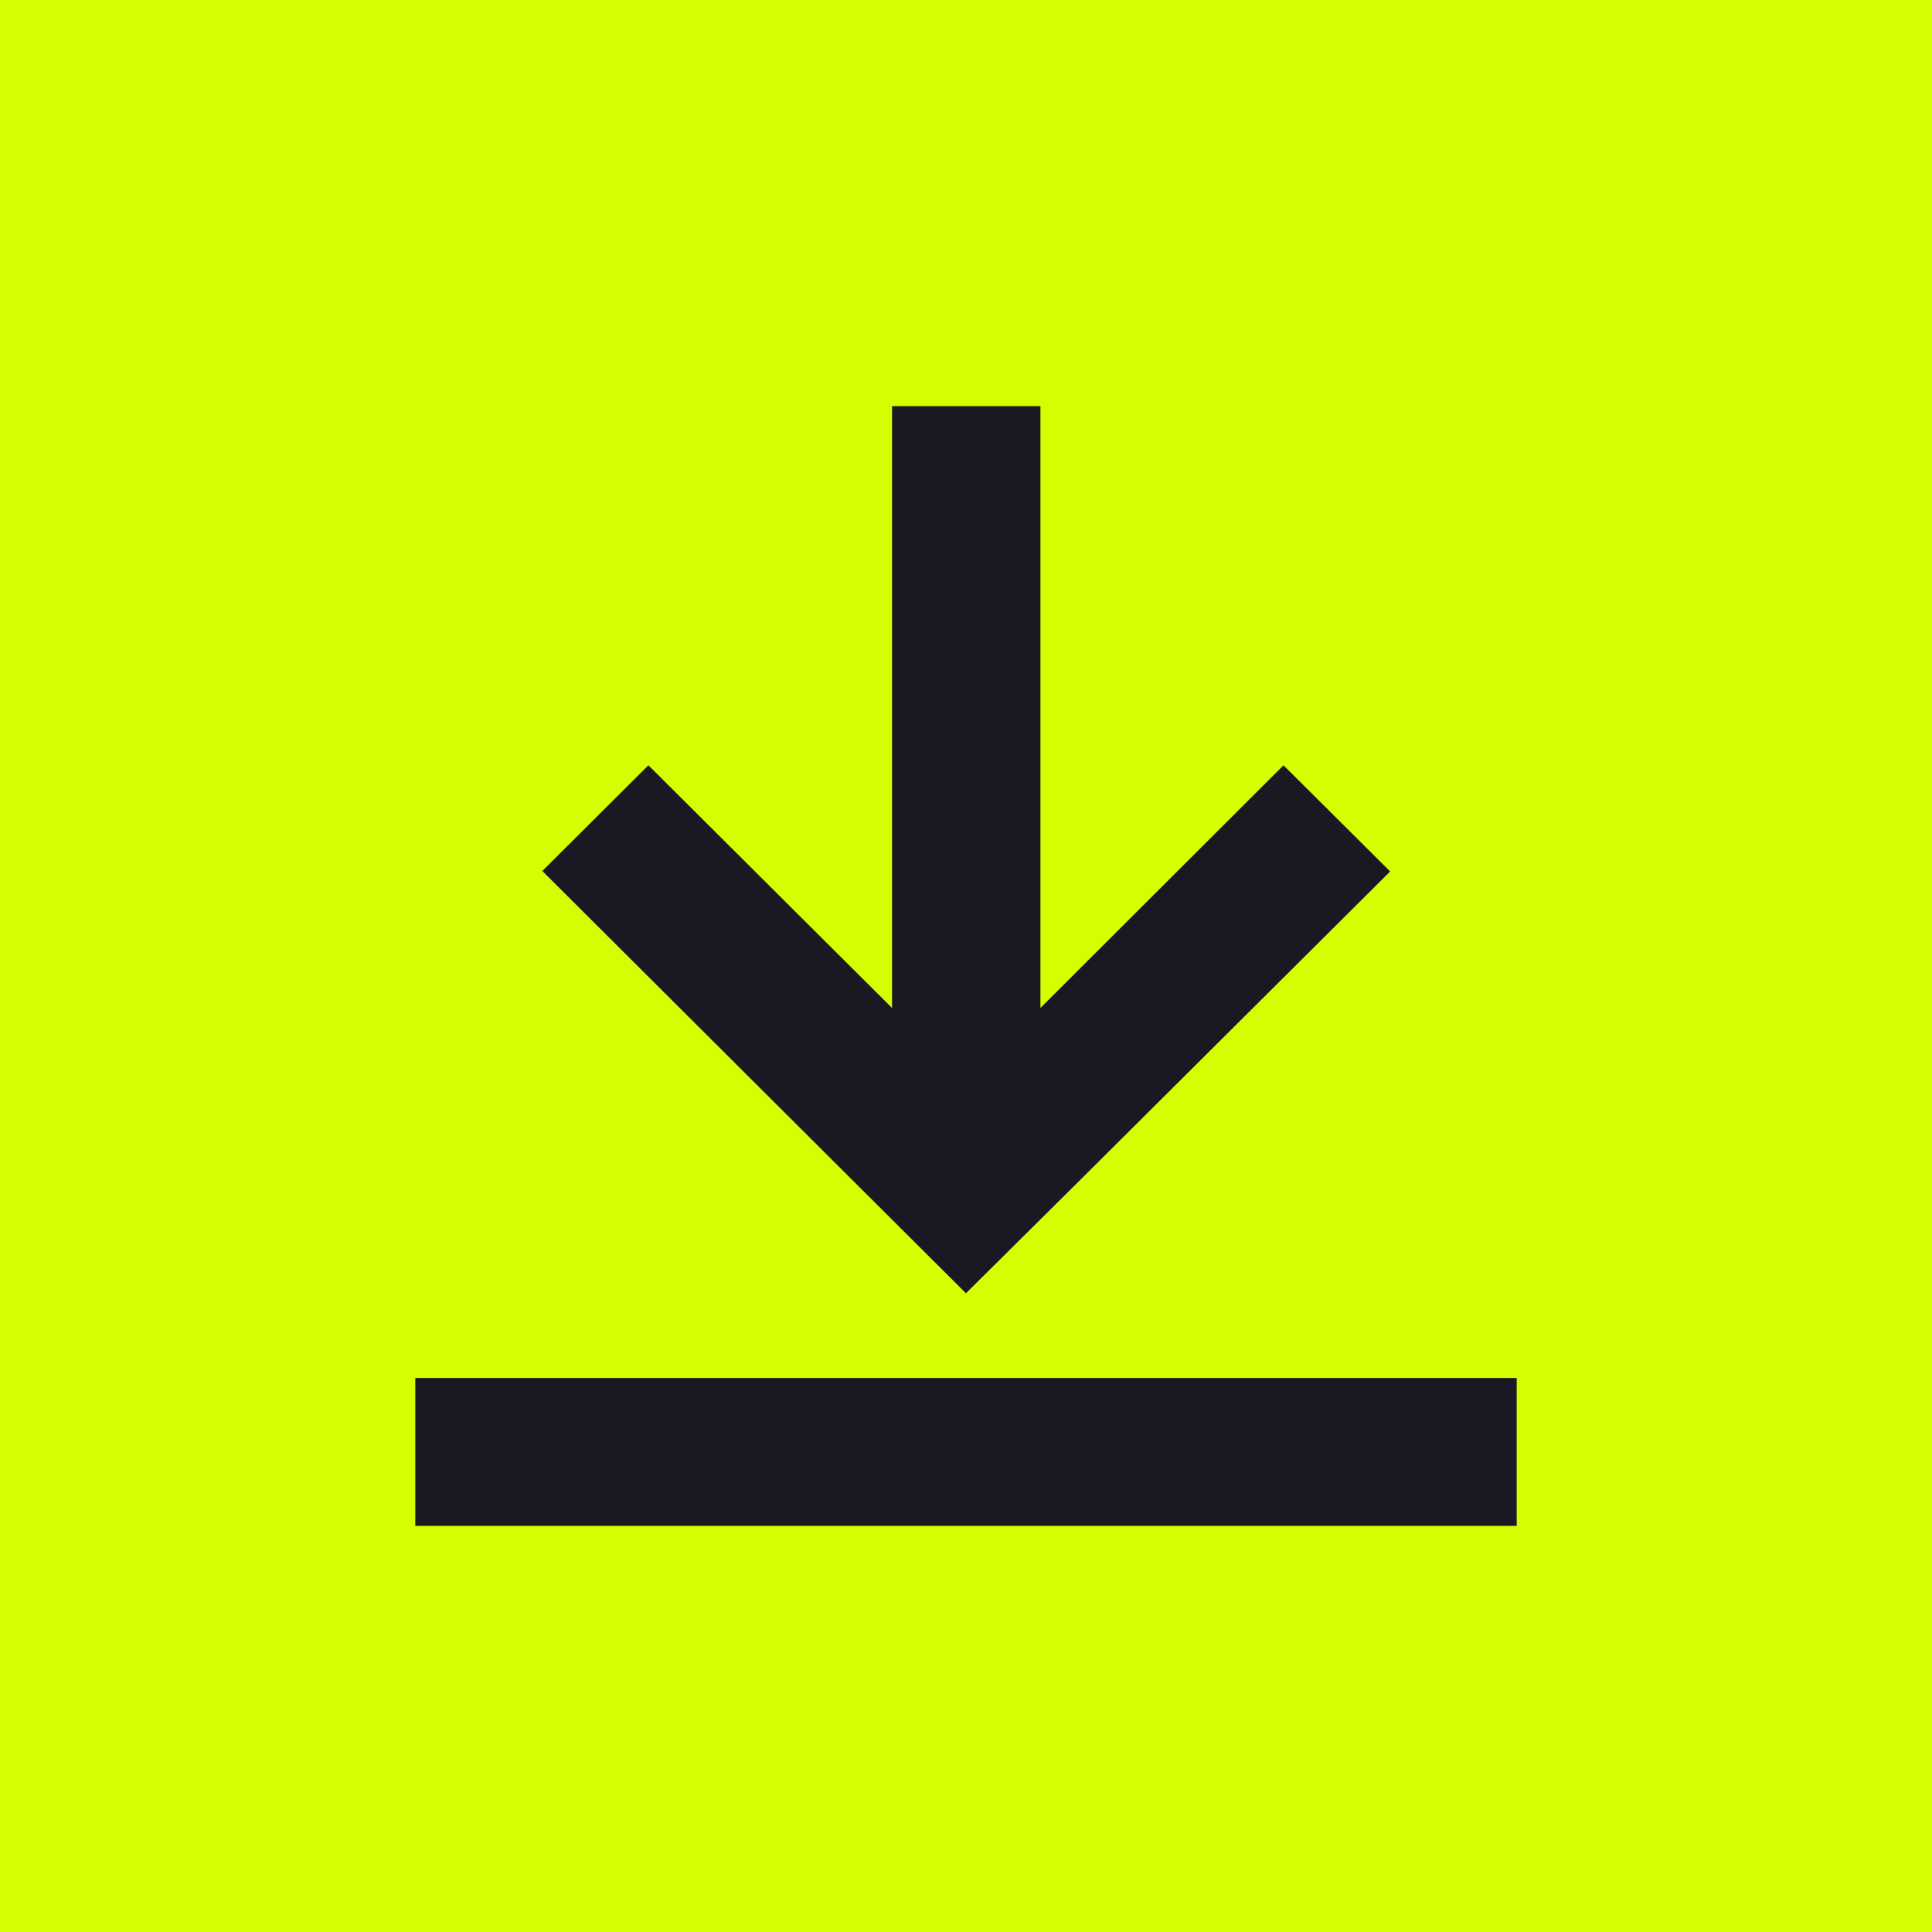
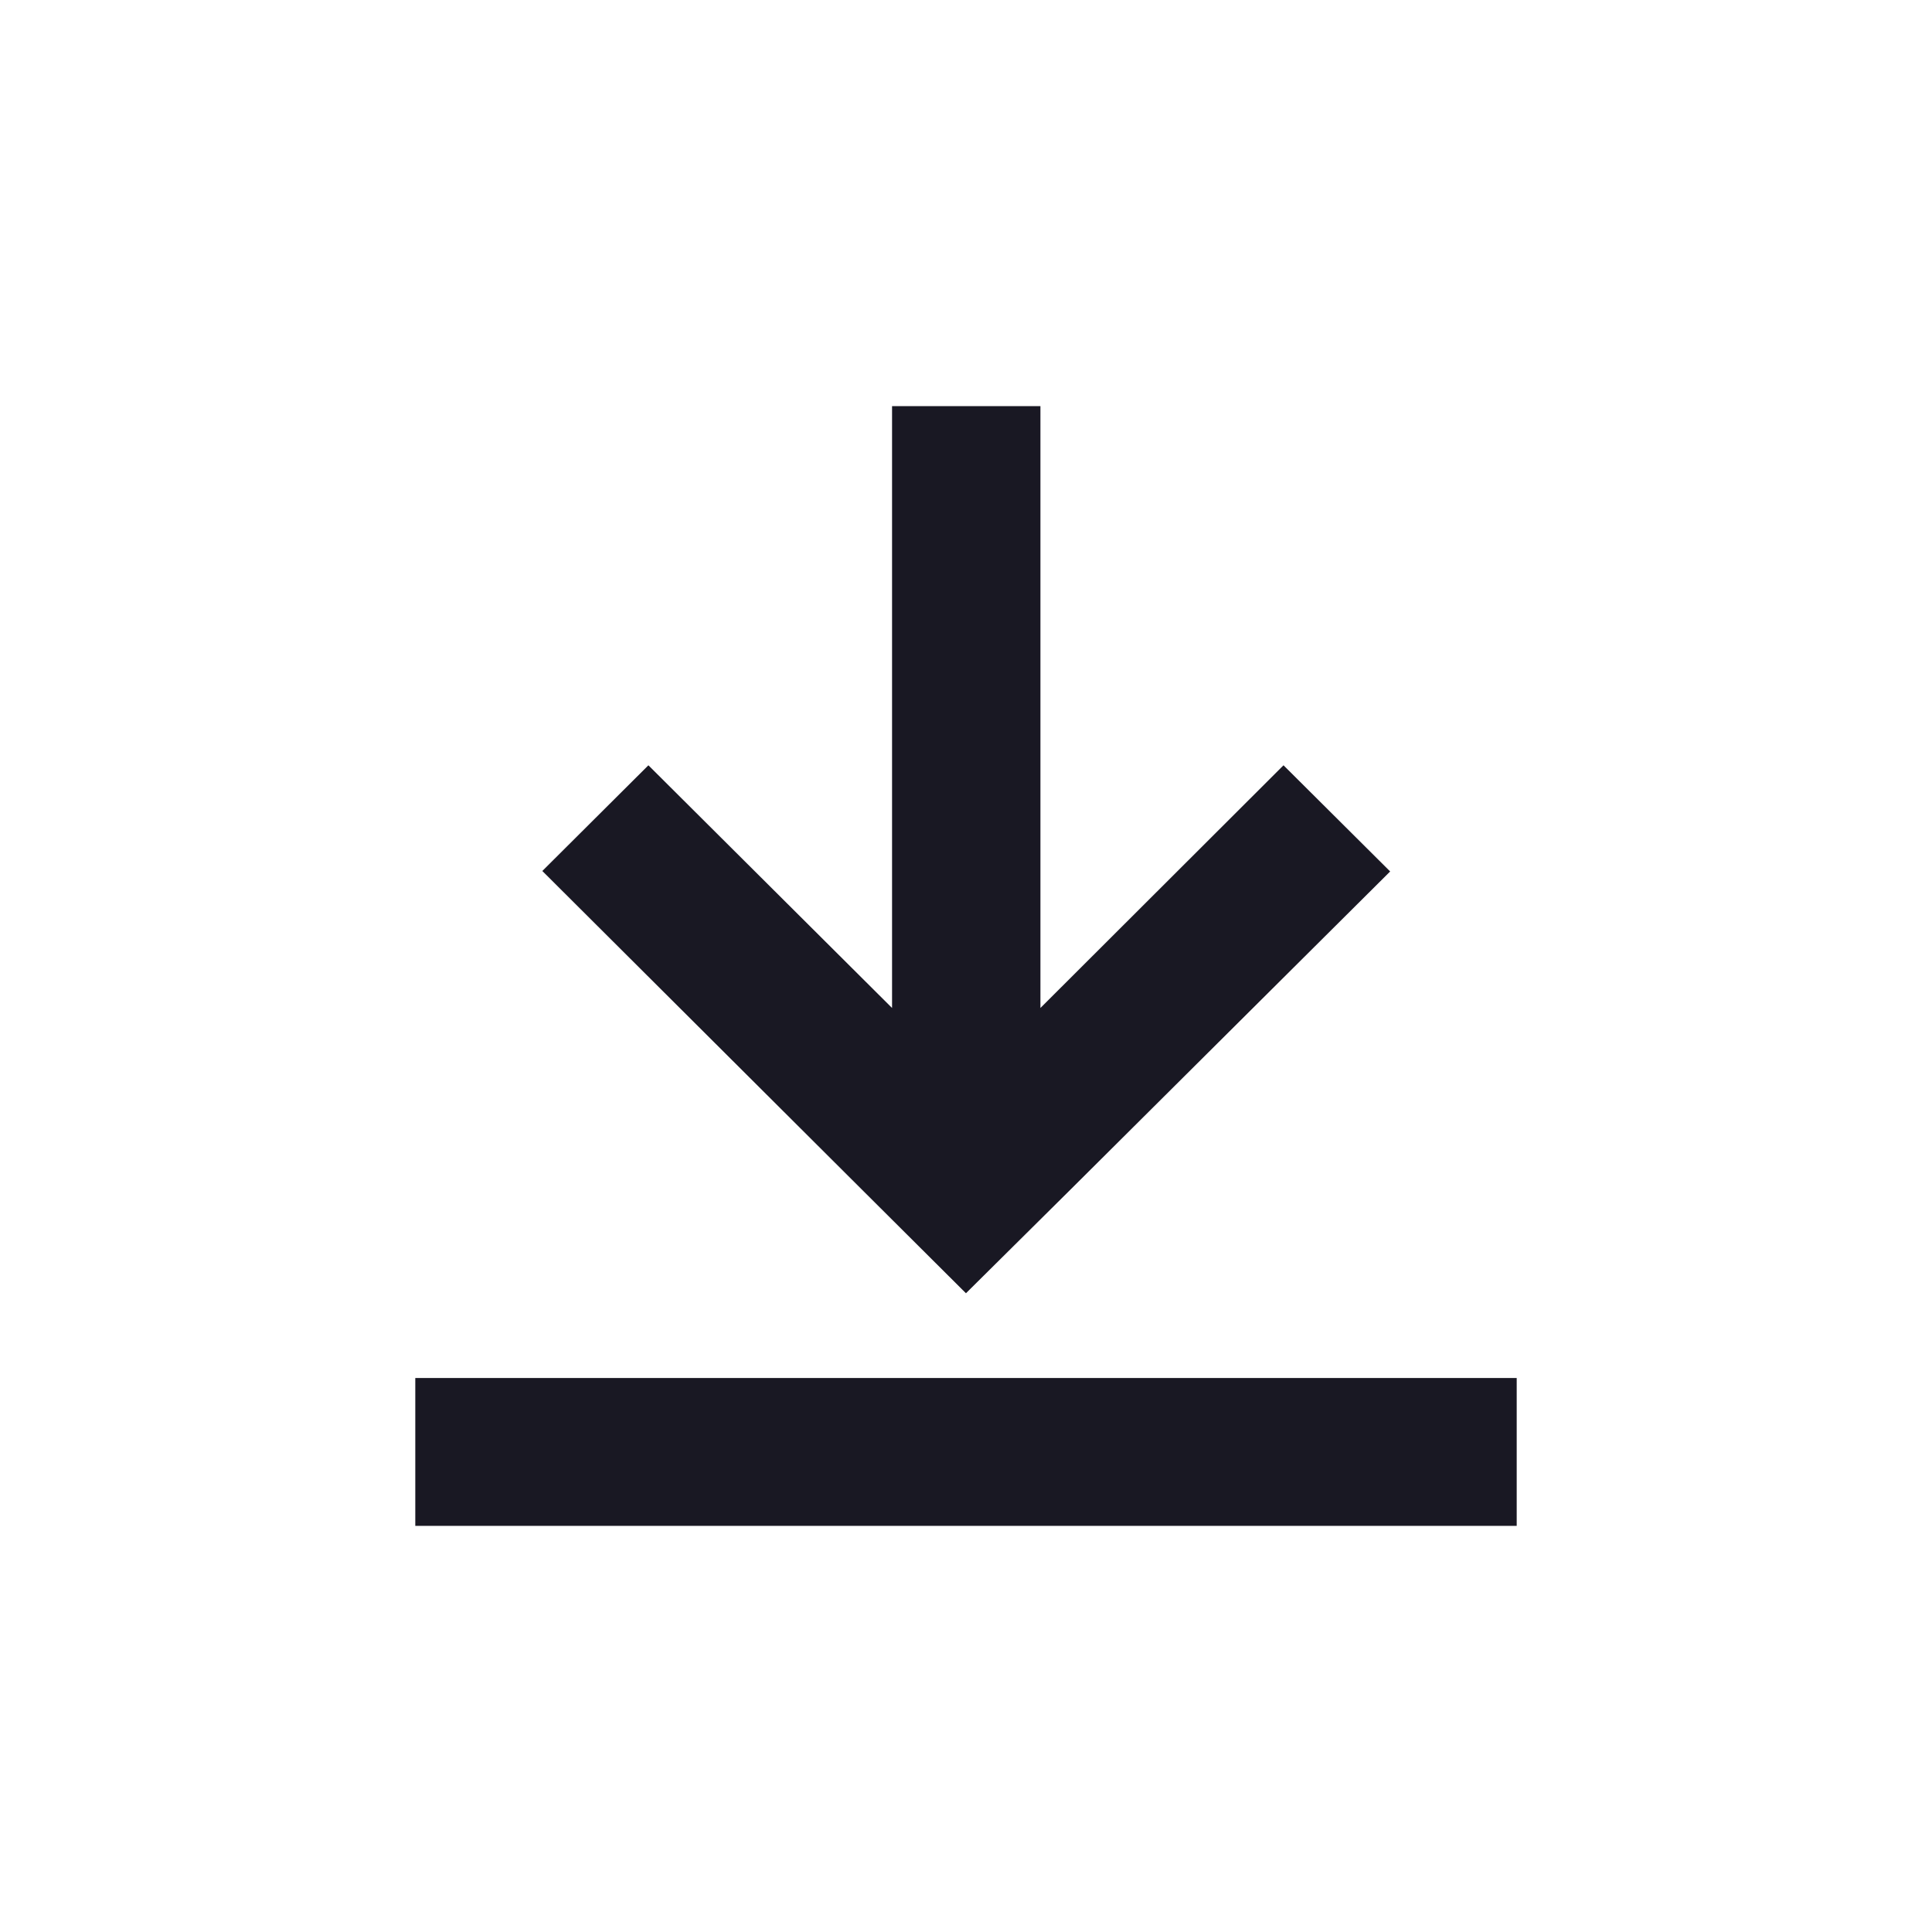
<svg xmlns="http://www.w3.org/2000/svg" width="44" height="44" viewBox="0 0 44 44" fill="none">
-   <rect width="44" height="44" fill="#D5FF00" />
  <path fill-rule="evenodd" clip-rule="evenodd" d="M9.458 34.75H34.542V31.383H9.458V34.75ZM21.999 29.453L24.395 27.077L31.66 19.847L29.231 17.429L23.695 22.956V9.25H20.316V22.956L14.767 17.429L12.351 19.836L19.614 27.077L21.999 29.453Z" fill="#191823" />
</svg>